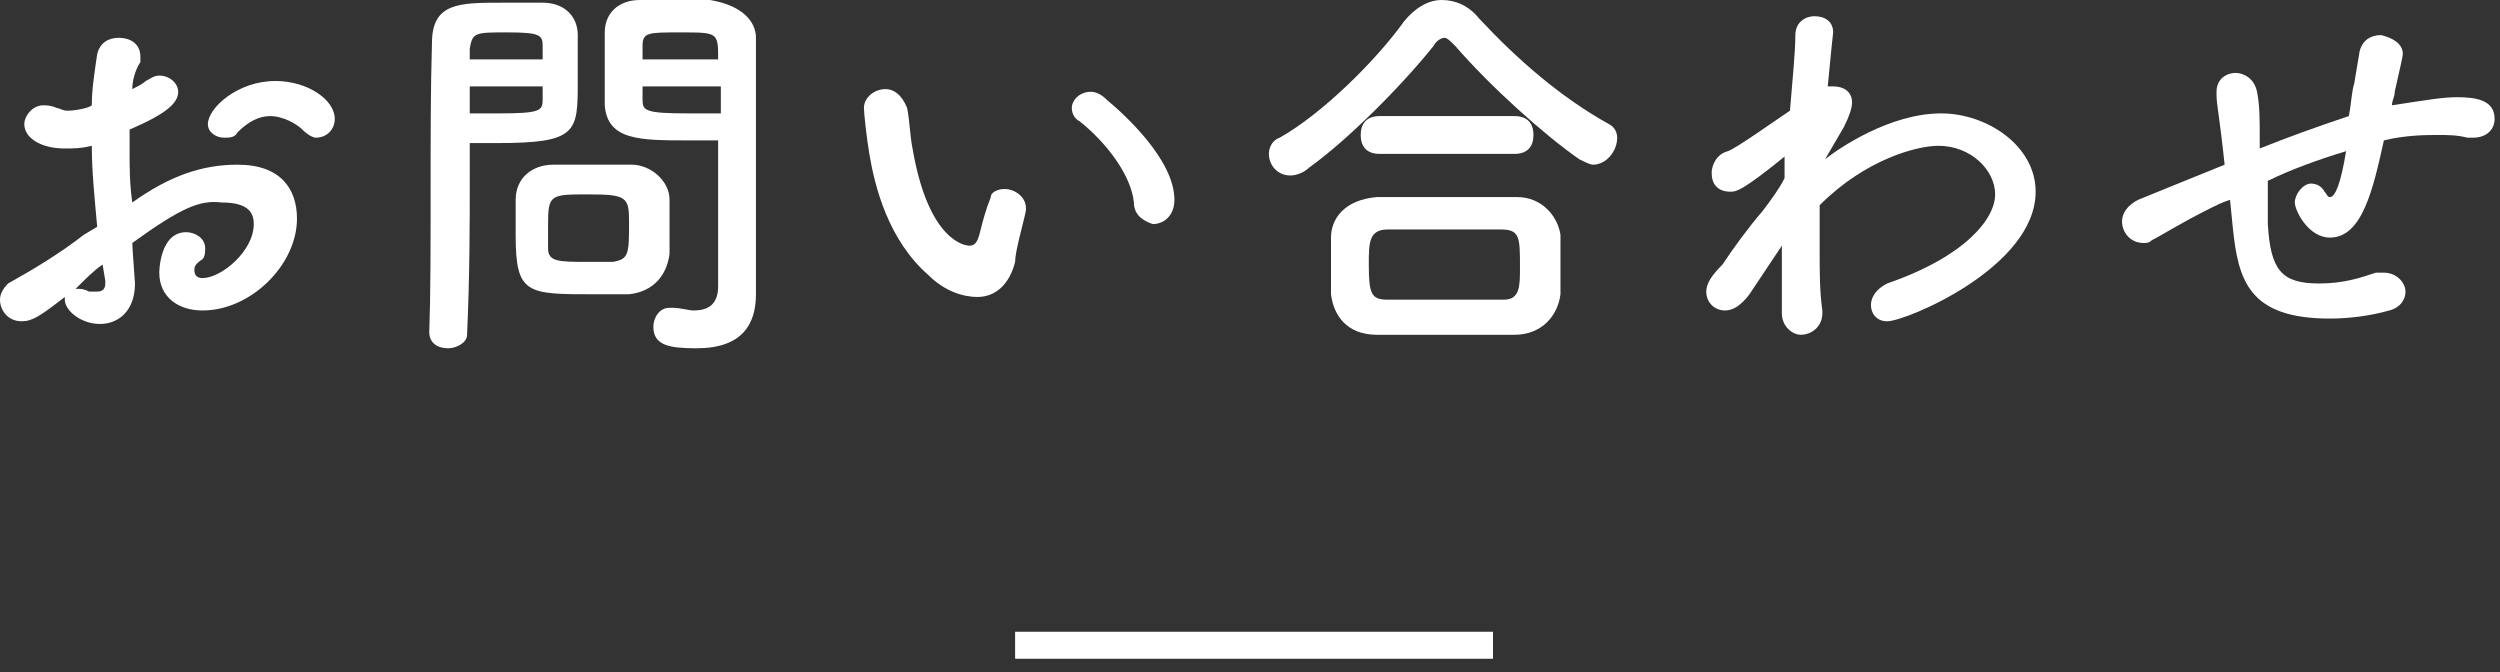
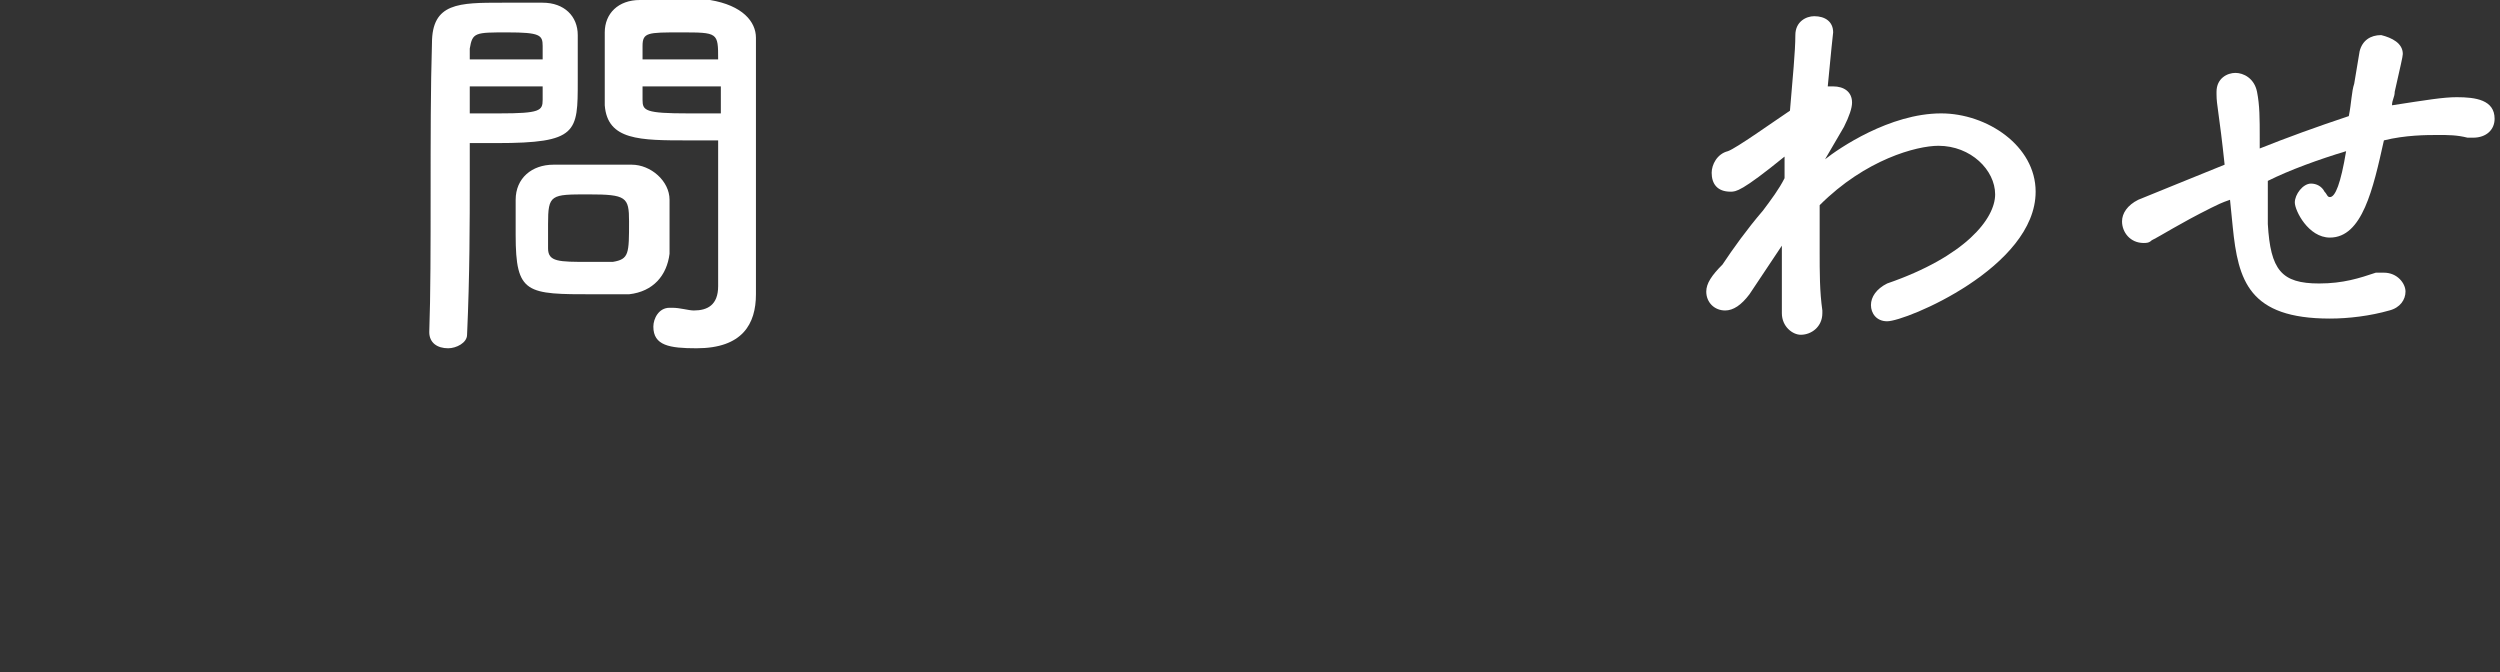
<svg xmlns="http://www.w3.org/2000/svg" version="1.1" id="レイヤー_1" x="0px" y="0px" viewBox="0 0 92.6 24.9" style="enable-background:new 0 0 92.6 24.9;" xml:space="preserve">
  <rect x="0" y="0" width="92.6" height="24.9" fill="#333333" stroke="none" />
  <style type="text/css">
	.st0{fill:#FFFFFF;}
</style>
  <g>
    <g>
-       <path class="st0" d="M3.6,8.4C3.5,7.3,3.4,6.3,3.4,5.4C3,5.5,2.7,5.5,2.4,5.5c-0.9,0-1.5-0.4-1.5-0.9c0-0.3,0.3-0.7,0.7-0.7    c0.1,0,0.3,0,0.5,0.1c0.1,0,0.2,0.1,0.4,0.1c0.3,0,0.8-0.1,0.9-0.2c0-0.6,0.1-1.2,0.2-1.9C3.7,1.6,4,1.4,4.4,1.4    c0.4,0,0.8,0.2,0.8,0.7c0,0.1,0,0.2,0,0.2C5,2.6,4.9,3,4.9,3.3C5.1,3.2,5.3,3.1,5.4,3c0.2-0.1,0.3-0.2,0.5-0.2    c0.4,0,0.7,0.3,0.7,0.6c0,0.4-0.4,0.8-1.8,1.4c0,0.3,0,0.5,0,0.8c0,0.6,0,1.2,0.1,1.9c1.4-1,2.6-1.4,3.9-1.4c1.6,0,2.2,0.9,2.2,2    c0,1.7-1.7,3.4-3.5,3.4c-0.9,0-1.6-0.5-1.6-1.4c0,0,0-1.5,1-1.5c0.3,0,0.7,0.2,0.7,0.6c0,0.1,0,0.3-0.1,0.4    C7.2,9.8,7.2,9.9,7.2,10c0,0.2,0.1,0.3,0.3,0.3c0.7,0,1.9-1,1.9-2c0-0.5-0.3-0.8-1.2-0.8C7.4,7.4,6.7,7.7,4.9,9    c0,0.2,0.1,1.4,0.1,1.5c0,1-0.6,1.5-1.3,1.5c-0.7,0-1.3-0.5-1.3-0.9c0,0,0-0.1,0-0.1c-0.9,0.7-1.2,0.9-1.6,0.9    c-0.5,0-0.8-0.4-0.8-0.8c0-0.2,0.1-0.4,0.3-0.6c0.9-0.5,1.9-1.1,2.8-1.8L3.6,8.4z M3.8,9.8c-0.3,0.2-0.6,0.5-1,0.9    c0,0,0.1,0,0.1,0c0.1,0,0.2,0,0.4,0.1c0.1,0,0.2,0,0.3,0c0.2,0,0.3-0.1,0.3-0.3c0,0,0-0.1,0-0.1L3.8,9.8z M11.2,4.8    C11,4.6,10.5,4.3,10,4.3c-0.4,0-0.8,0.2-1.2,0.6C8.7,5.1,8.5,5.1,8.3,5.1C8,5.1,7.7,4.9,7.7,4.6C7.7,4,8.8,3,10.2,3    c1.2,0,2.2,0.7,2.2,1.4c0,0.4-0.3,0.7-0.7,0.7C11.6,5.1,11.4,5,11.2,4.8z" />
      <path class="st0" d="M16.6,12.9c-0.4,0-0.7-0.2-0.7-0.6c0,0,0,0,0,0C16,9.6,15.9,4.8,16,1.6c0-1.5,1-1.5,2.6-1.5    c0.6,0,1.2,0,1.5,0c0.8,0,1.3,0.5,1.3,1.2c0,0.5,0,1.1,0,1.7c0,1.9,0,2.3-3,2.3c-0.4,0-0.8,0-1,0c0,0.4,0,0.8,0,1.3    c0,1.6,0,3.6-0.1,5.8C17.3,12.7,16.9,12.9,16.6,12.9z M20.1,2.2c0-0.2,0-0.4,0-0.5c0-0.4-0.1-0.5-1.3-0.5c-1.2,0-1.3,0-1.4,0.6    c0,0.1,0,0.3,0,0.4H20.1z M17.4,3.2v1c0.2,0,0.7,0,1.1,0c1.5,0,1.6-0.1,1.6-0.5c0-0.2,0-0.3,0-0.5H17.4z M23.3,10.9    c-0.3,0-0.8,0-1.3,0c-2.5,0-2.9,0-2.9-2.2c0-0.4,0-0.9,0-1.3c0-0.8,0.6-1.3,1.4-1.3c0.4,0,0.9,0,1.5,0c0.6,0,1.1,0,1.4,0    c0.7,0,1.4,0.6,1.4,1.3c0,0.4,0,0.8,0,1.2c0,0.3,0,0.5,0,0.8C24.7,10.2,24.2,10.8,23.3,10.9z M23.3,8.2c0-0.9-0.1-1-1.5-1    c-1.4,0-1.5,0-1.5,1.1c0,0.3,0,0.6,0,0.9c0,0.5,0.4,0.5,1.5,0.5c0.3,0,0.7,0,0.9,0C23.3,9.6,23.3,9.4,23.3,8.2z M25.5,5.2    c-1.8,0-3,0-3.1-1.3c0-0.3,0-0.6,0-1c0-0.6,0-1.1,0-1.7c0-0.7,0.5-1.2,1.3-1.2c0.3,0,0.9,0,1.5,0c0.4,0,0.9,0,1.1,0    C27.5,0.2,28,0.8,28,1.4c0,0.4,0,0.8,0,1.1c0,2.2,0,4.6,0,6.5c0,0.7,0,1.3,0,1.9c0,1.1-0.5,2-2.2,2c-1,0-1.6-0.1-1.6-0.8    c0-0.3,0.2-0.7,0.6-0.7c0,0,0.1,0,0.1,0c0.3,0,0.6,0.1,0.8,0.1c0.5,0,0.9-0.2,0.9-0.9c0-0.6,0-1.2,0-1.9c0-1,0-2,0-2.9    c0-0.2,0-0.4,0-0.6C26.3,5.2,25.9,5.2,25.5,5.2z M26.6,2.2c0-1,0-1-1.4-1c-1.2,0-1.4,0-1.4,0.5c0,0.1,0,0.3,0,0.5H26.6z M26.6,3.2    h-2.8c0,0.2,0,0.3,0,0.5c0,0.4,0.1,0.5,1.7,0.5c0.5,0,1,0,1.2,0V3.2z" />
-       <path class="st0" d="M36.2,11c-0.5,0-1.2-0.2-1.8-0.8c-1.5-1.3-2-3.3-2.2-4.5C32.1,5.1,32,4.2,32,4c0-0.4,0.4-0.7,0.8-0.7    c0.3,0,0.6,0.2,0.8,0.7c0.1,0.5,0.1,1,0.2,1.5c0.6,3.5,2,3.6,2.1,3.6c0.2,0,0.3-0.1,0.4-0.5c0.1-0.4,0.2-0.8,0.4-1.3    C36.7,7.1,37,7,37.2,7C37.6,7,38,7.3,38,7.7c0,0,0,0.1,0,0.1c-0.1,0.5-0.4,1.5-0.4,1.9C37.4,10.5,36.9,11,36.2,11z M42,7.5    c-0.1-1-1-2.2-2-3c-0.2-0.1-0.3-0.3-0.3-0.5c0-0.3,0.3-0.6,0.7-0.6c0.2,0,0.4,0.1,0.6,0.3c0.6,0.5,2.5,2.2,2.5,3.7    c0,0.6-0.4,0.9-0.8,0.9C42.4,8.2,42,8,42,7.5z" />
-       <path class="st0" d="M59,6.1c-0.1,0-0.3-0.1-0.5-0.2c-1.3-0.9-3.3-2.7-4.6-4.2c-0.2-0.2-0.3-0.3-0.4-0.3s-0.3,0.1-0.4,0.3    c-1.2,1.5-3.2,3.5-4.6,4.5c-0.2,0.2-0.5,0.3-0.7,0.3c-0.5,0-0.8-0.4-0.8-0.8c0-0.2,0.1-0.5,0.4-0.6C49,4.2,51,2.2,52,0.8    C52.4,0.3,52.9,0,53.4,0c0.5,0,1,0.2,1.4,0.7c1.4,1.5,3,2.9,4.8,3.9c0.2,0.1,0.3,0.3,0.3,0.5C59.9,5.6,59.5,6.1,59,6.1z     M56.1,12.4c-0.9,0-1.7,0-2.6,0c-0.8,0-1.7,0-2.5,0c-1.1,0-1.6-0.7-1.7-1.5c0-0.3,0-0.6,0-0.9c0-0.4,0-0.9,0-1.2    c0-0.7,0.5-1.4,1.7-1.5c0.6,0,1.4,0,2.2,0c1,0,2.1,0,3,0c0.9,0,1.5,0.7,1.6,1.4c0,0.3,0,0.7,0,1.1c0,0.4,0,0.8,0,1.1    C57.7,11.7,57.1,12.4,56.1,12.4z M51.1,5.7c-0.5,0-0.7-0.3-0.7-0.7s0.2-0.7,0.7-0.7h5c0.5,0,0.7,0.3,0.7,0.7s-0.2,0.7-0.7,0.7    H51.1z M56.3,9.9c0-1.1,0-1.4-0.7-1.4c-0.6,0-1.2,0-1.9,0c-0.8,0-1.6,0-2.3,0c-0.7,0-0.7,0.5-0.7,1.3c0,1.1,0.1,1.3,0.7,1.3    c0.6,0,1.3,0,2.1,0c0.7,0,1.5,0,2.2,0C56.3,11.1,56.3,10.6,56.3,9.9z" />
      <path class="st0" d="M67.6,5.9c0.5-0.4,2.4-1.7,4.3-1.7c1.7,0,3.5,1.2,3.5,2.9c0,2.8-4.8,4.8-5.5,4.8c-0.4,0-0.6-0.3-0.6-0.6    c0-0.3,0.2-0.6,0.6-0.8c2.9-1,4-2.4,4-3.3c0-0.9-0.9-1.8-2.1-1.8c-0.8,0-2.7,0.5-4.4,2.2c0,0.6,0,1.2,0,1.7c0,0.8,0,1.5,0.1,2.2    c0,0,0,0.1,0,0.1c0,0.5-0.4,0.8-0.8,0.8c-0.3,0-0.7-0.3-0.7-0.8c0-0.4,0-0.8,0-1.3c0-0.4,0-0.8,0-1.2c-0.4,0.6-0.8,1.2-1.2,1.8    c-0.3,0.4-0.6,0.6-0.9,0.6c-0.4,0-0.7-0.3-0.7-0.7c0-0.3,0.2-0.6,0.6-1c0.4-0.6,0.9-1.3,1.5-2c0.3-0.4,0.6-0.8,0.8-1.2l0-0.5    l0-0.3c-1.6,1.3-1.8,1.3-2,1.3c-0.5,0-0.7-0.3-0.7-0.7c0-0.3,0.2-0.7,0.6-0.8c0.3-0.1,1.7-1.1,2.3-1.5c0.1-1.2,0.2-2.2,0.2-2.8    c0-0.5,0.4-0.7,0.7-0.7c0.4,0,0.7,0.2,0.7,0.6c0,0-0.1,0.9-0.2,2c0,0,0.1,0,0.2,0c0.4,0,0.7,0.2,0.7,0.6c0,0.2-0.1,0.5-0.3,0.9    L67.6,5.9z" />
      <path class="st0" d="M82.6,7.4c-0.3,0.1-0.5,0.2-0.7,0.3c-1.2,0.6-1.8,1-2.2,1.2C79.6,9,79.5,9,79.4,9c-0.5,0-0.8-0.4-0.8-0.8    c0-0.3,0.2-0.6,0.6-0.8c0.5-0.2,2.2-0.9,3.2-1.3c-0.2-1.9-0.3-2.2-0.3-2.6c0,0,0-0.1,0-0.1c0-0.5,0.4-0.7,0.7-0.7    c0.3,0,0.7,0.2,0.8,0.7c0.1,0.5,0.1,1,0.1,1.7c0,0.1,0,0.2,0,0.4c1-0.4,2.1-0.8,3.3-1.2c0.1-0.5,0.1-0.9,0.2-1.2    c0.1-0.6,0.1-0.6,0.2-1.2c0.1-0.4,0.4-0.6,0.8-0.6C88.6,1.4,89,1.6,89,2c0,0.1-0.1,0.5-0.3,1.4c0,0.2-0.1,0.3-0.1,0.5    c1.3-0.2,1.9-0.3,2.4-0.3c0.7,0,1.4,0.1,1.4,0.8c0,0.4-0.3,0.7-0.8,0.7c-0.1,0-0.1,0-0.2,0c-0.4-0.1-0.7-0.1-1.1-0.1    c-0.4,0-1.2,0-2,0.2c-0.4,1.8-0.8,3.6-2,3.6c-0.8,0-1.3-1-1.3-1.3c0-0.3,0.3-0.7,0.6-0.7c0.2,0,0.4,0.1,0.5,0.3    c0.1,0.1,0.1,0.2,0.2,0.2c0.2,0,0.4-0.5,0.6-1.7c-1,0.3-2.1,0.7-2.9,1.1C84,7.3,84,7.9,84,8.3c0.1,1.7,0.5,2.2,1.9,2.2    c0.9,0,1.5-0.2,2.1-0.4c0.1,0,0.2,0,0.3,0c0.5,0,0.8,0.4,0.8,0.7c0,0.3-0.2,0.6-0.6,0.7c-0.7,0.2-1.5,0.3-2.2,0.3    c-3,0-3.4-1.4-3.6-3.4L82.6,7.4z" />
    </g>
  </g>
-   <rect x="37.6" y="23.4" class="st0" width="17.7" height="1" />
</svg>